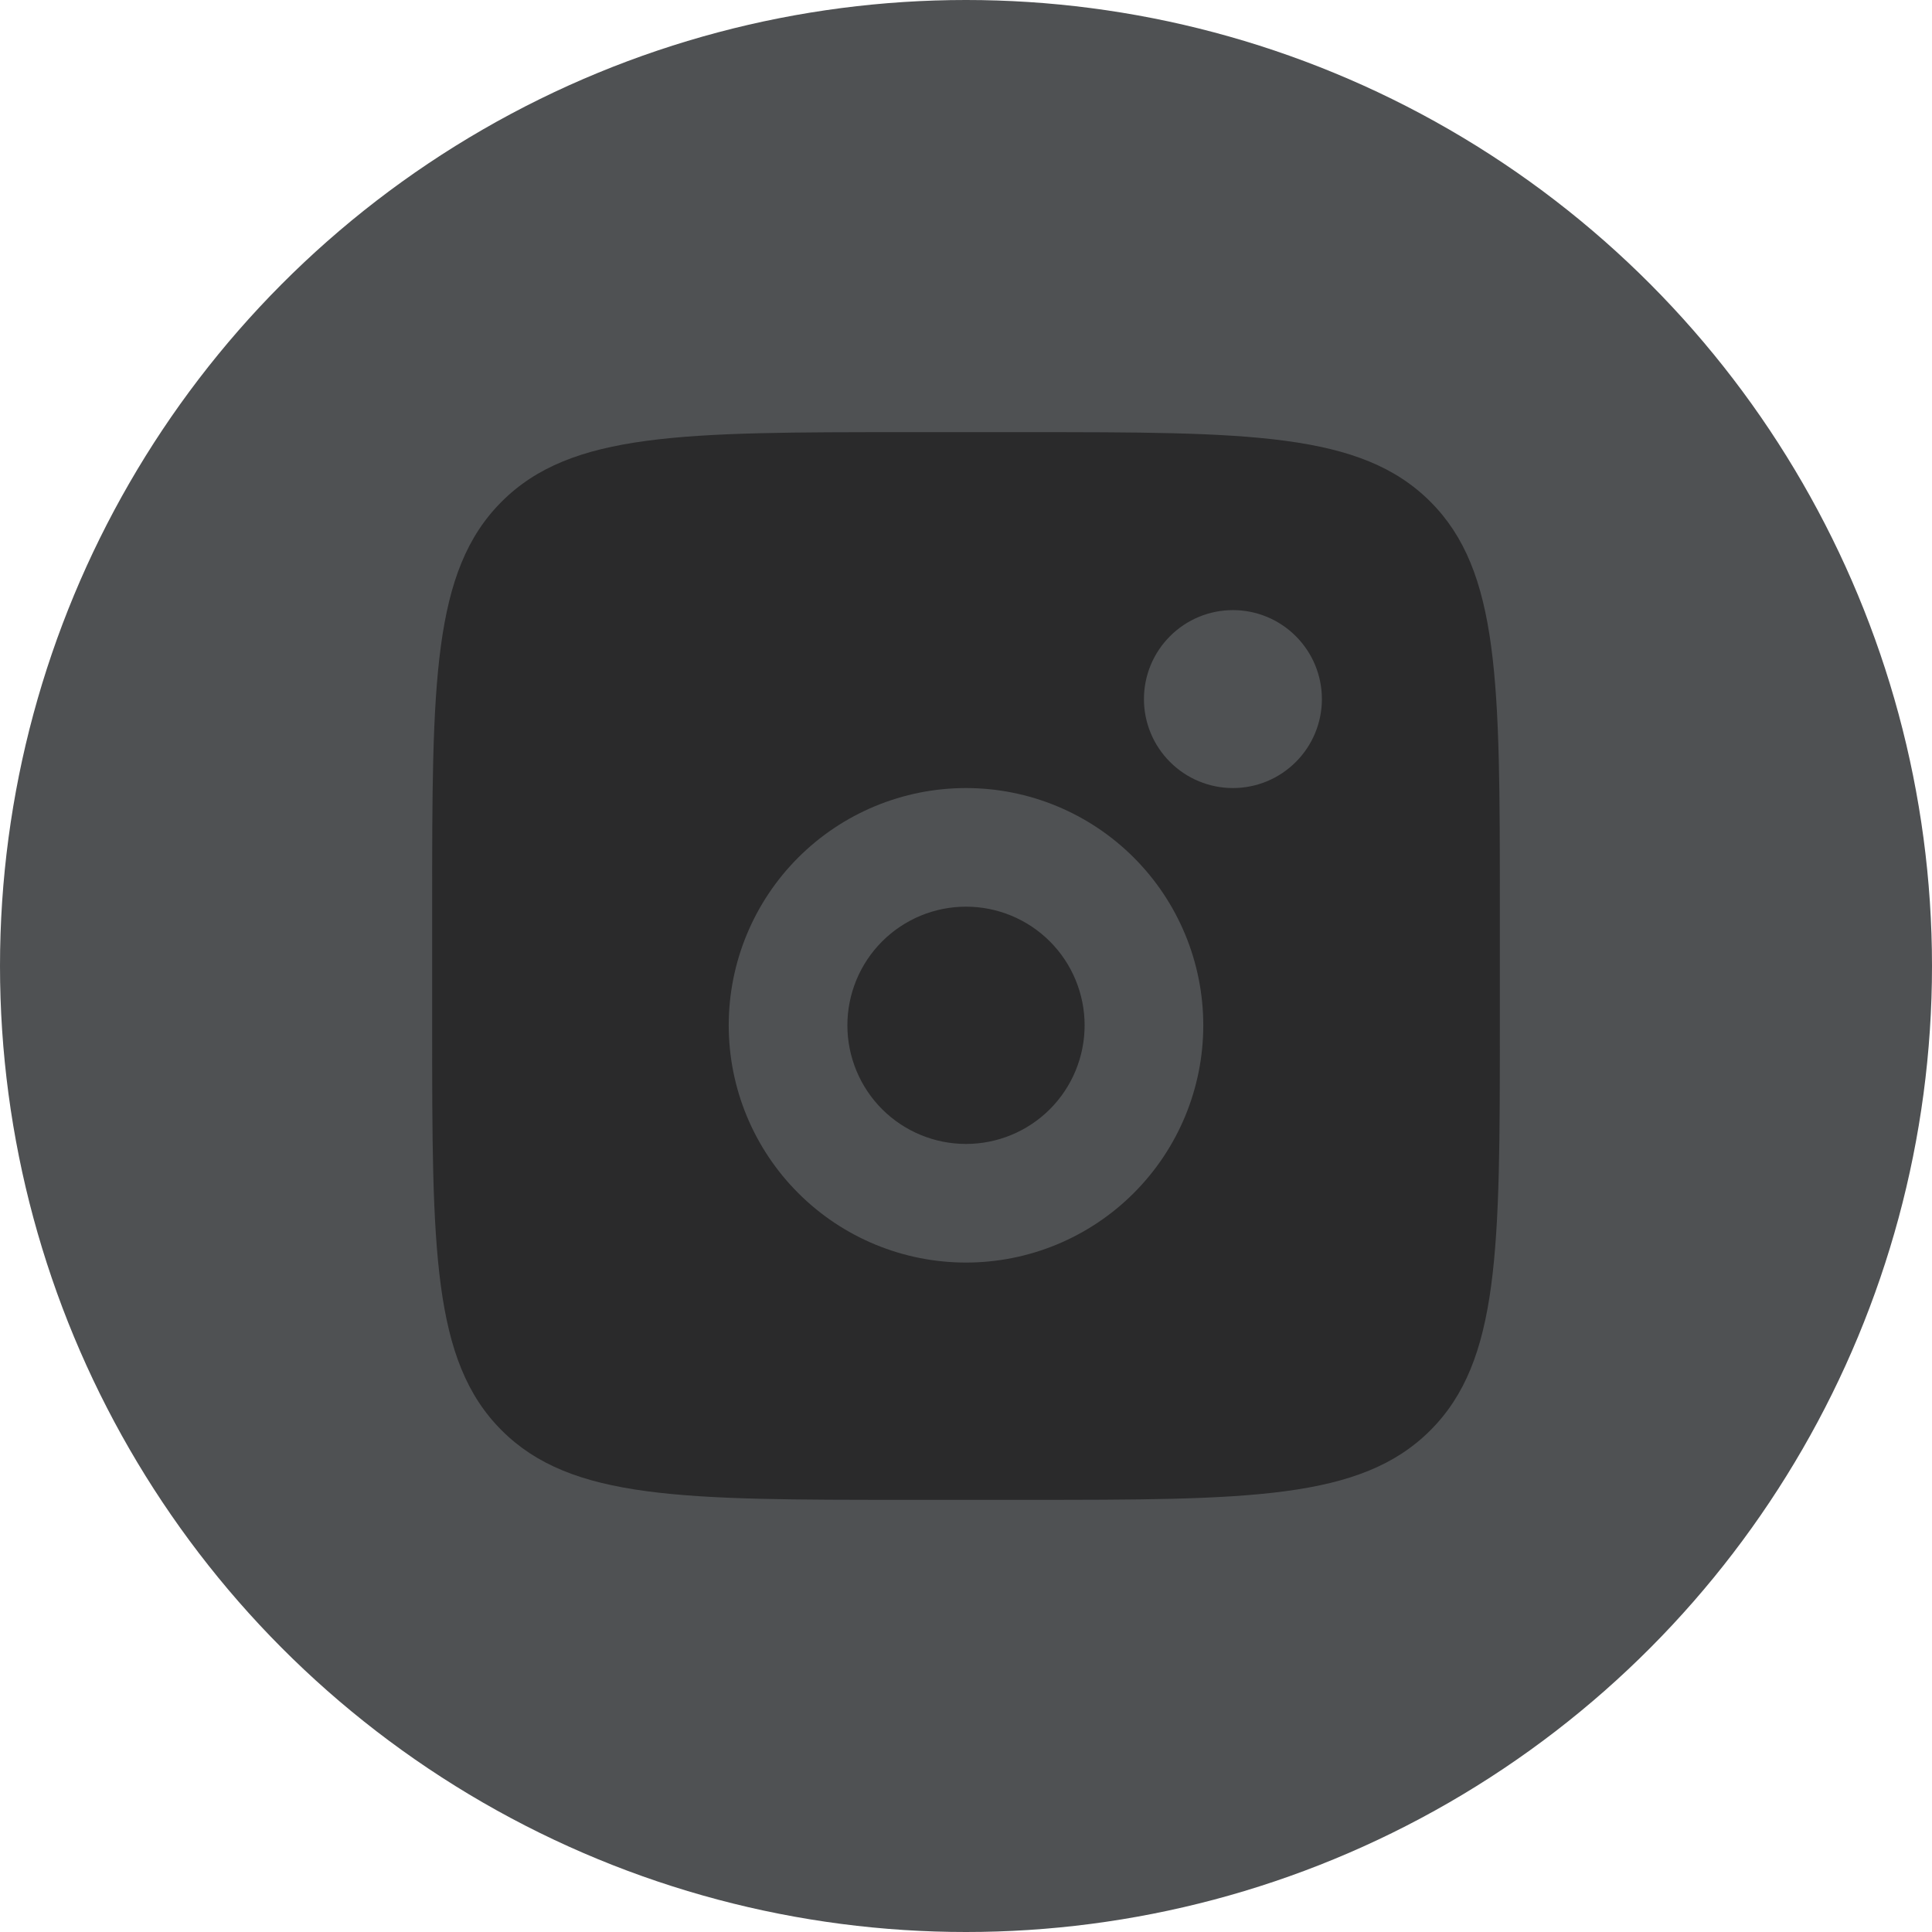
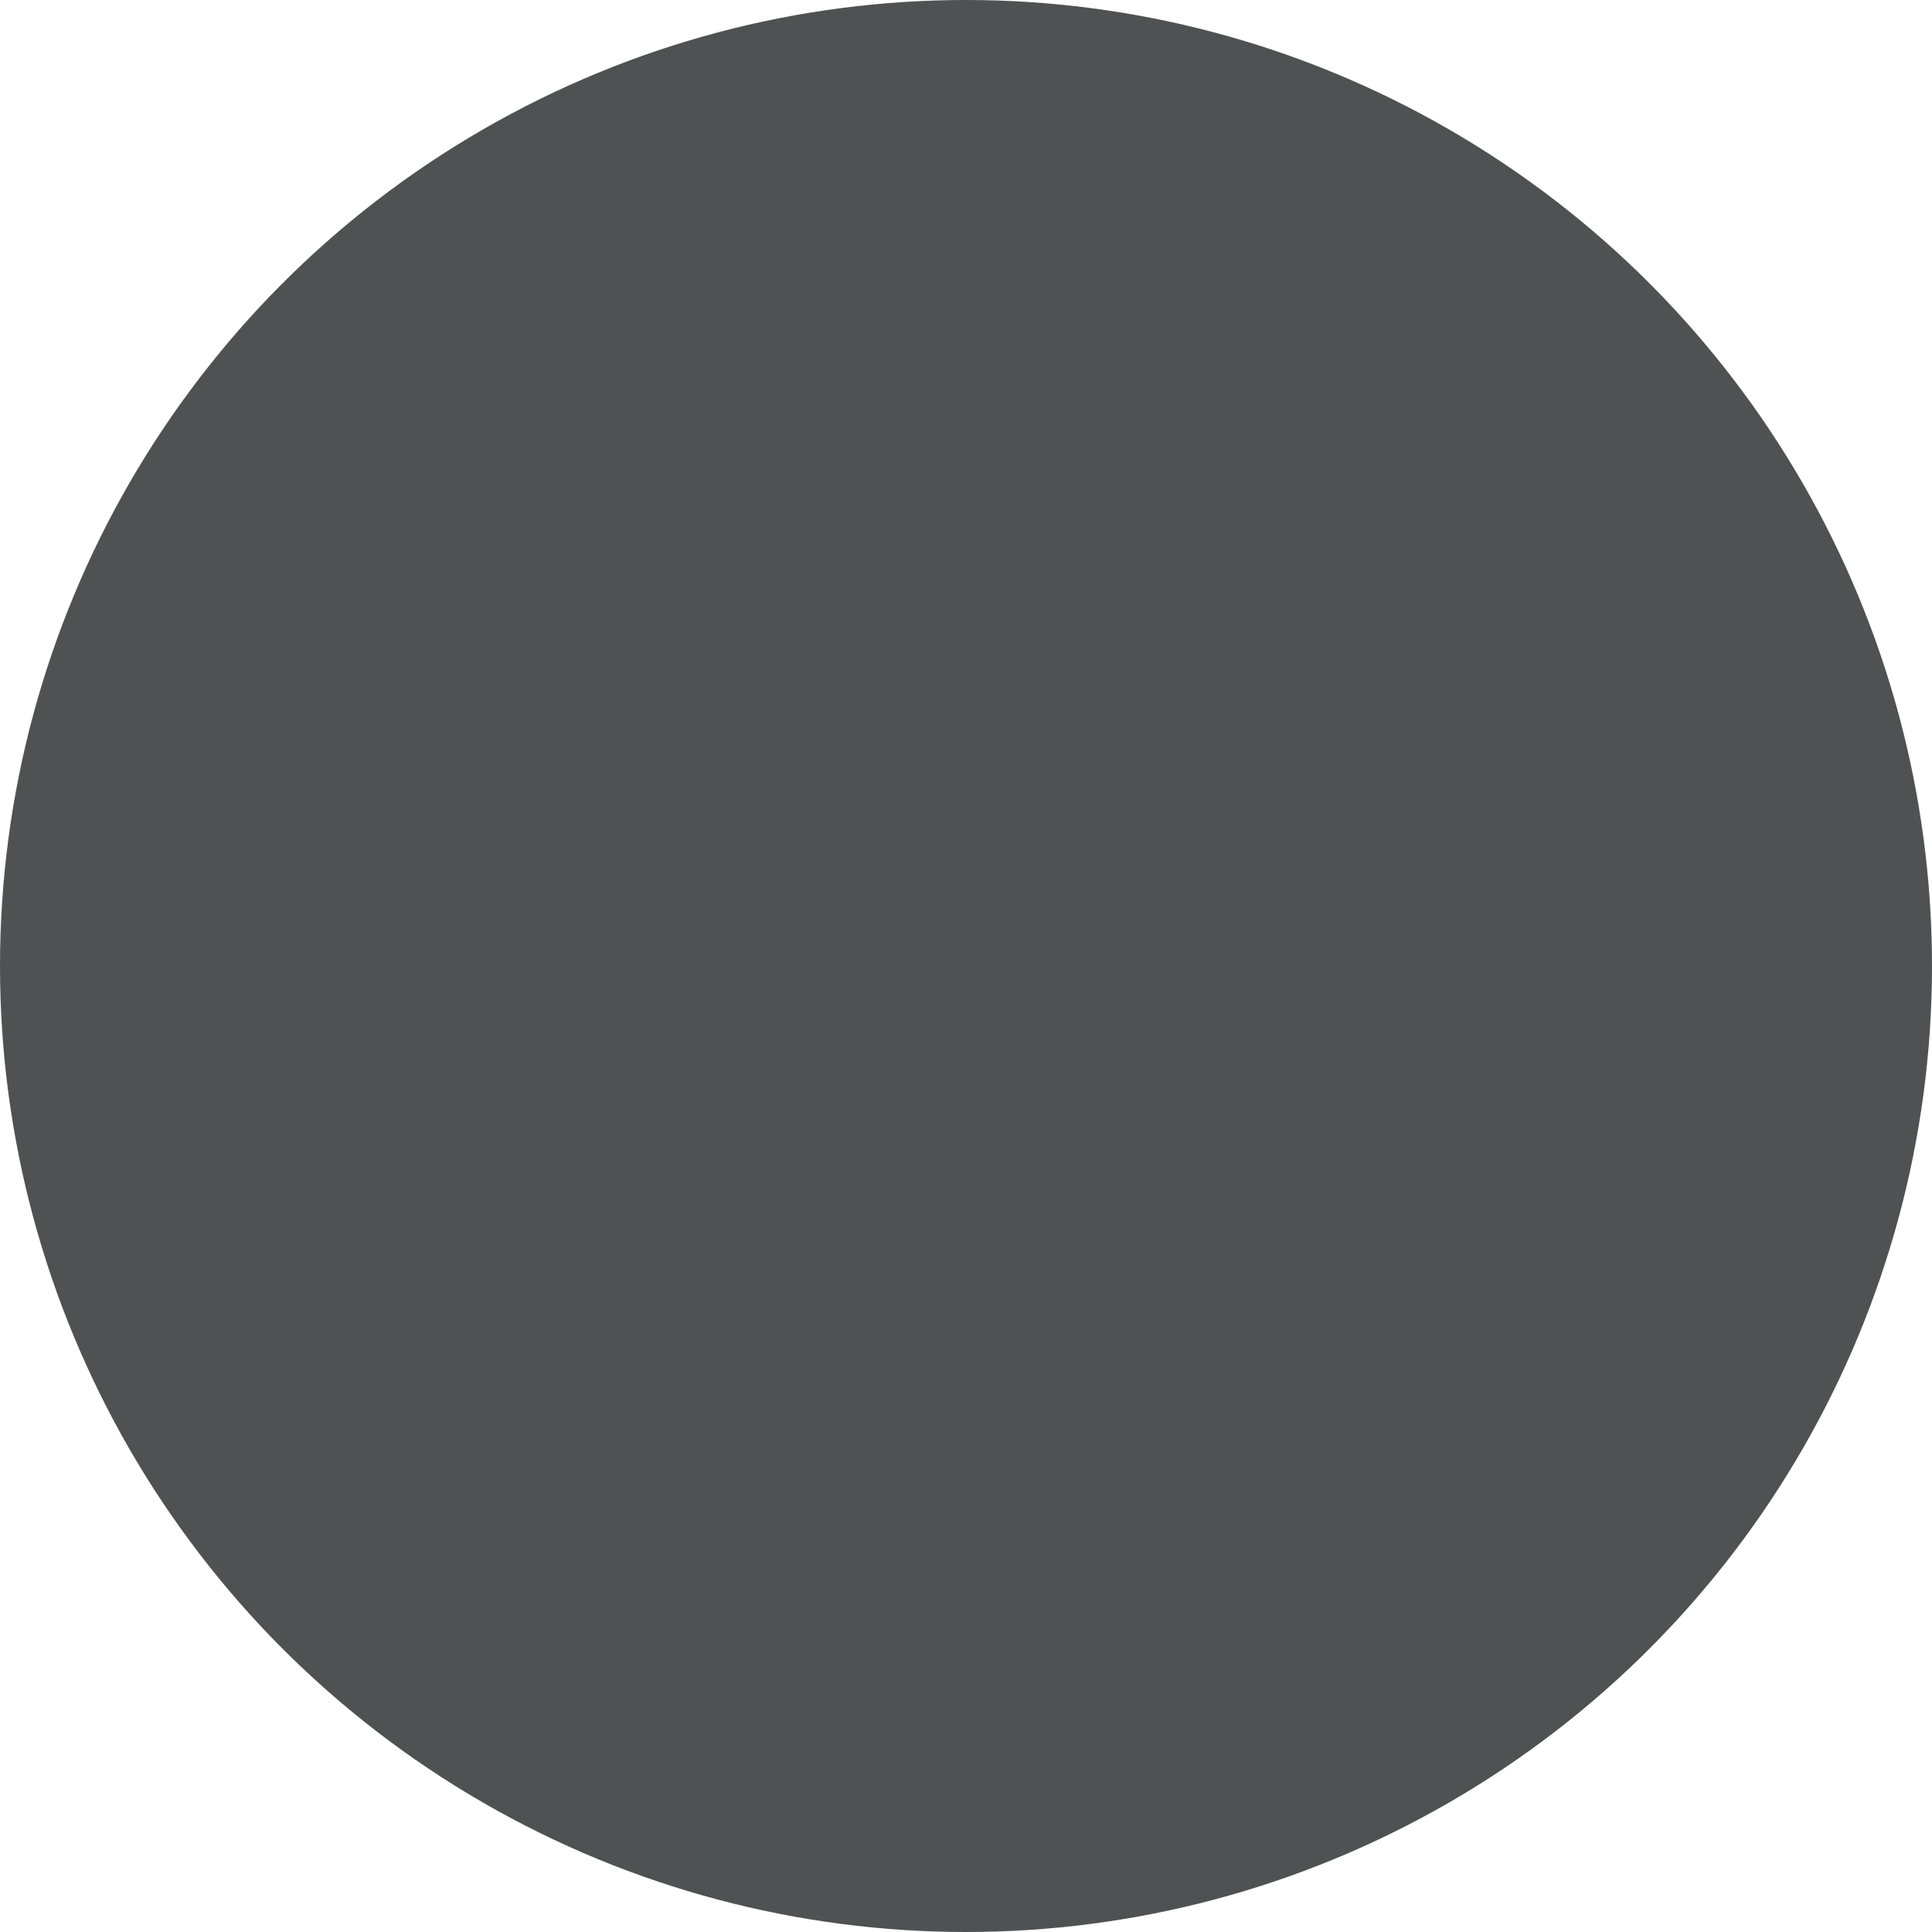
<svg xmlns="http://www.w3.org/2000/svg" width="38" height="38" viewBox="0 0 38 38" fill="none">
  <circle cx="19" cy="19" r="19" fill="#4F5153" />
-   <path fill-rule="evenodd" clip-rule="evenodd" d="M8.5 17.833C8.5 13.434 8.5 11.233 9.867 9.867C11.233 8.5 13.434 8.5 17.833 8.5H20.167C24.566 8.5 26.767 8.5 28.133 9.867C29.5 11.233 29.5 13.434 29.5 17.833V20.167C29.5 24.566 29.5 26.767 28.133 28.133C26.767 29.5 24.566 29.5 20.167 29.5H17.833C13.434 29.5 11.233 29.5 9.867 28.133C8.5 26.767 8.5 24.566 8.5 20.167V17.833ZM26 13.75C26 14.214 25.816 14.659 25.487 14.987C25.159 15.316 24.714 15.5 24.25 15.5C23.786 15.5 23.341 15.316 23.013 14.987C22.684 14.659 22.5 14.214 22.5 13.75C22.5 13.286 22.684 12.841 23.013 12.513C23.341 12.184 23.786 12 24.25 12C24.714 12 25.159 12.184 25.487 12.513C25.816 12.841 26 13.286 26 13.75ZM21.333 20.167C21.333 20.785 21.087 21.379 20.65 21.817C20.212 22.254 19.619 22.5 19 22.5C18.381 22.5 17.788 22.254 17.35 21.817C16.913 21.379 16.667 20.785 16.667 20.167C16.667 19.548 16.913 18.954 17.35 18.517C17.788 18.079 18.381 17.833 19 17.833C19.619 17.833 20.212 18.079 20.65 18.517C21.087 18.954 21.333 19.548 21.333 20.167ZM23.667 20.167C23.667 21.404 23.175 22.591 22.3 23.466C21.425 24.342 20.238 24.833 19 24.833C17.762 24.833 16.575 24.342 15.7 23.466C14.825 22.591 14.333 21.404 14.333 20.167C14.333 18.929 14.825 17.742 15.7 16.867C16.575 15.992 17.762 15.5 19 15.5C20.238 15.5 21.425 15.992 22.3 16.867C23.175 17.742 23.667 18.929 23.667 20.167Z" fill="#2A2A2B" />
</svg>